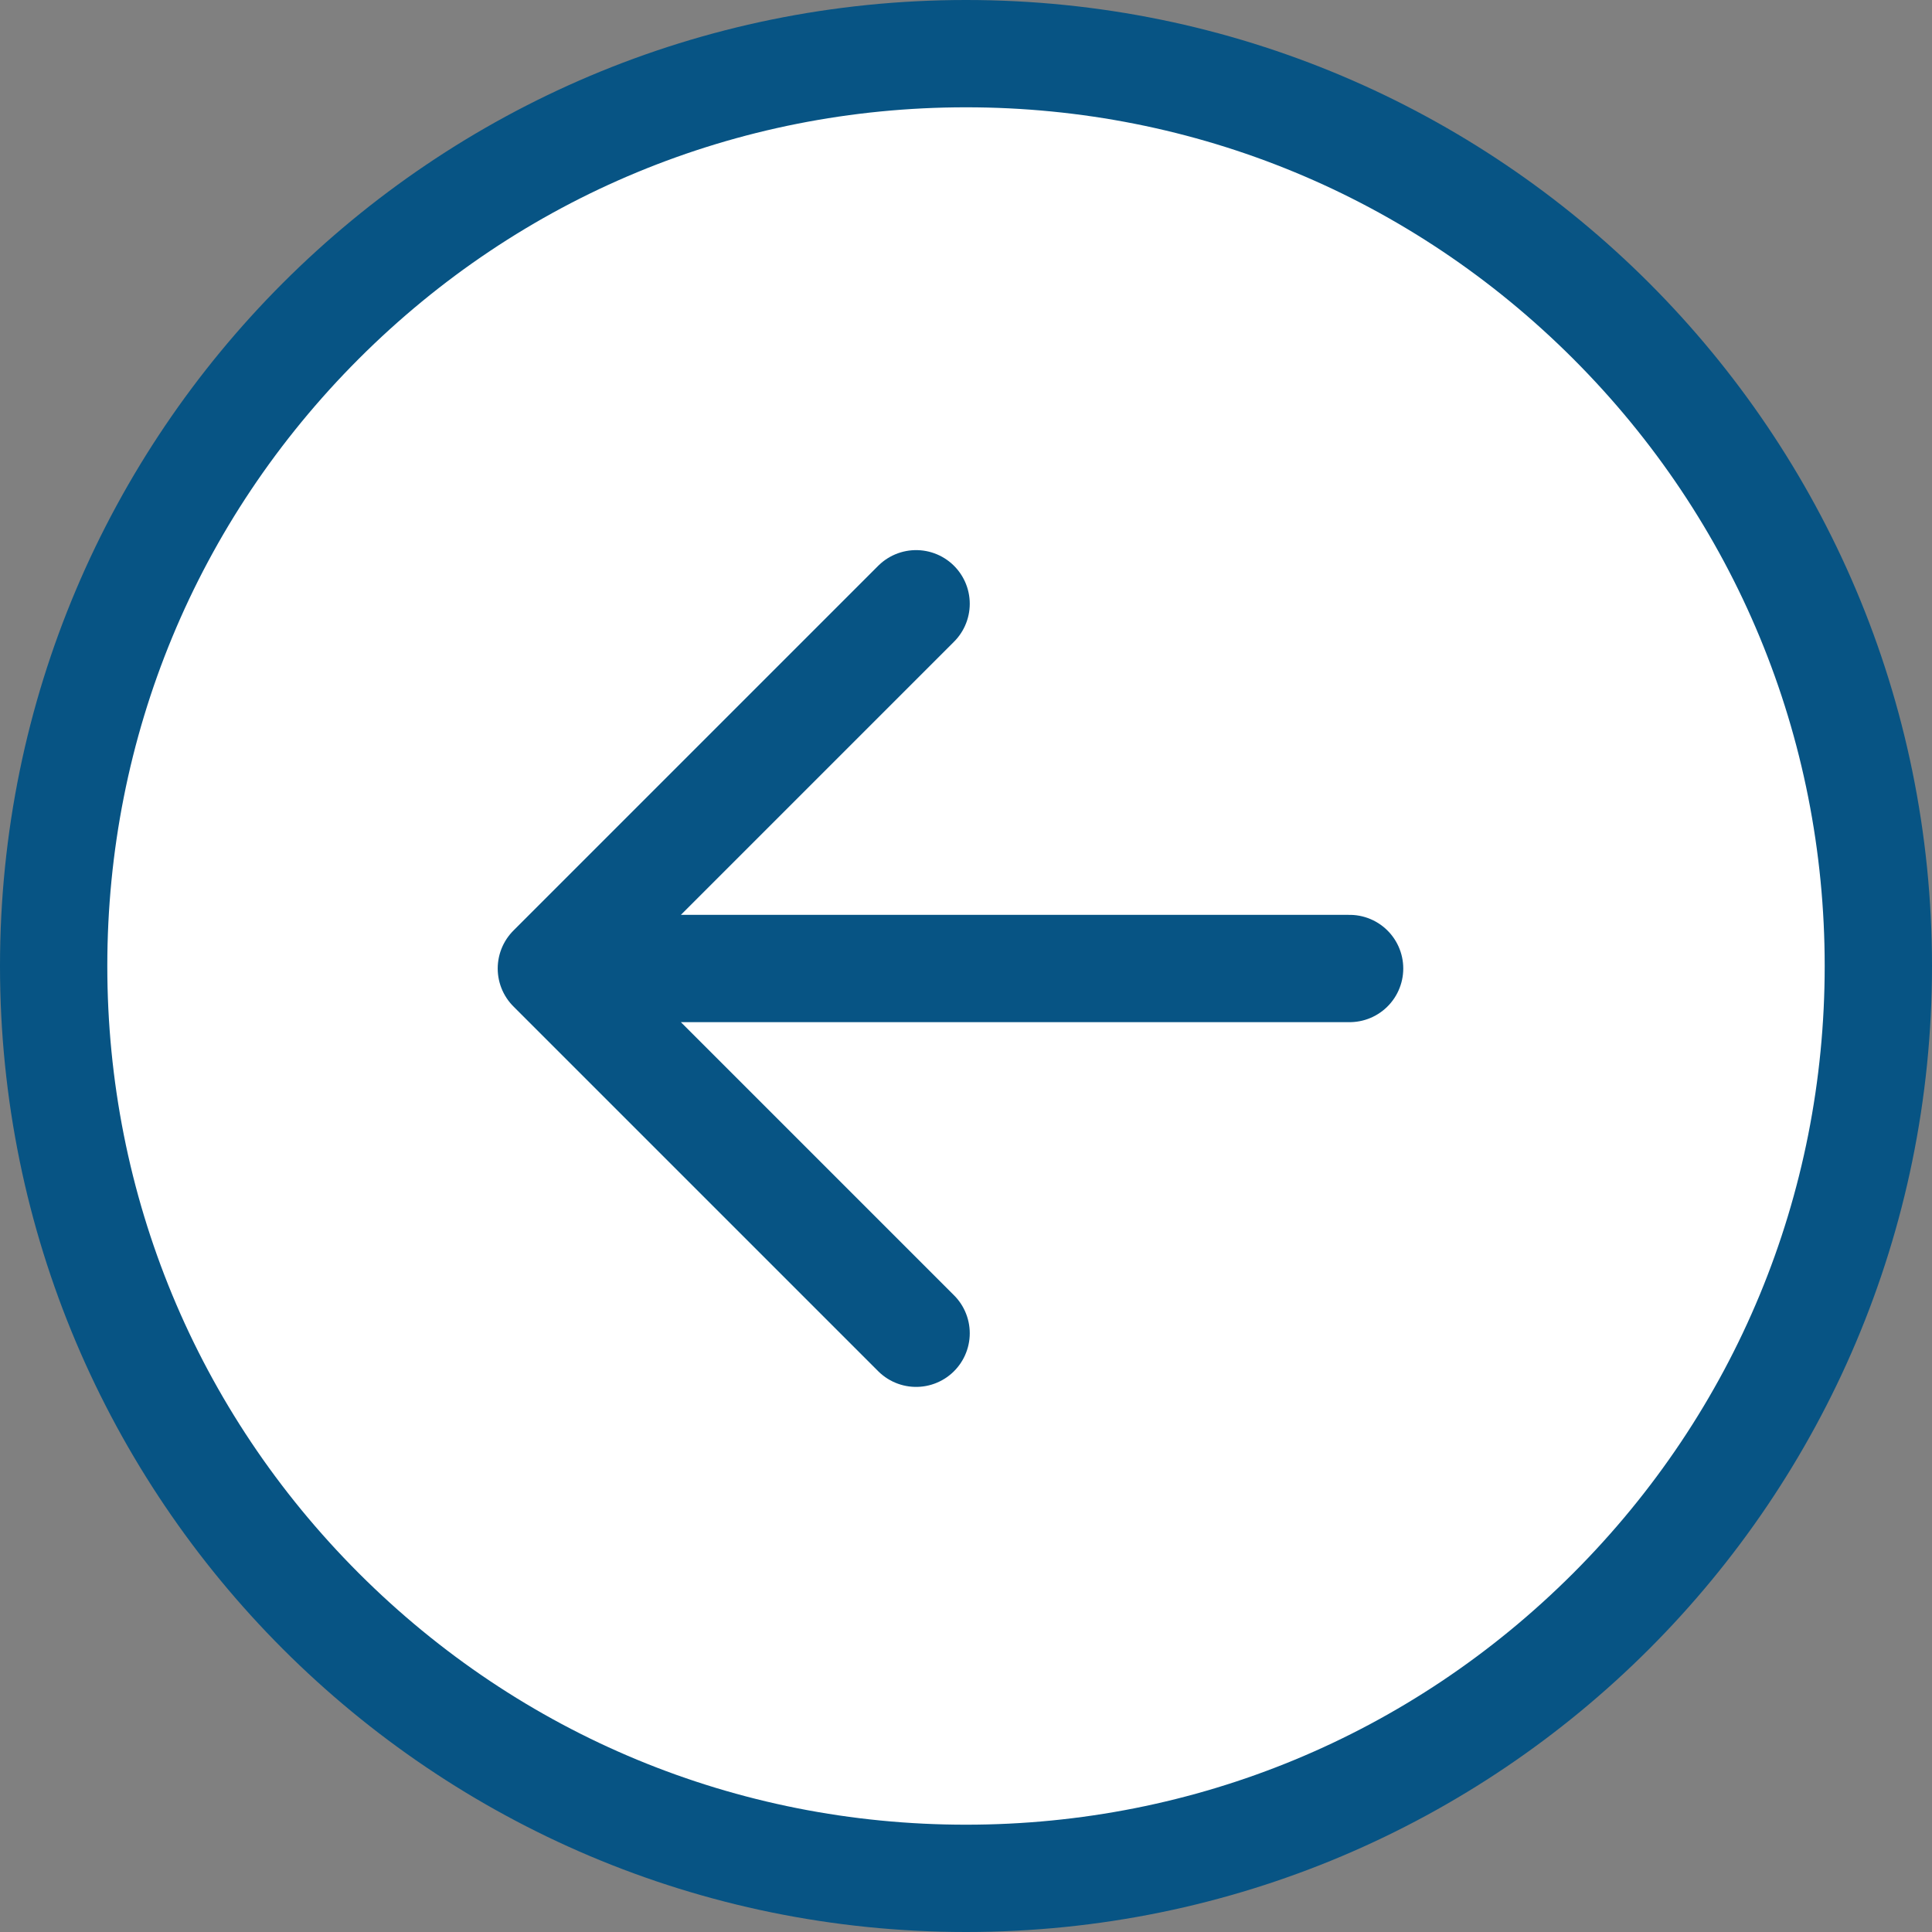
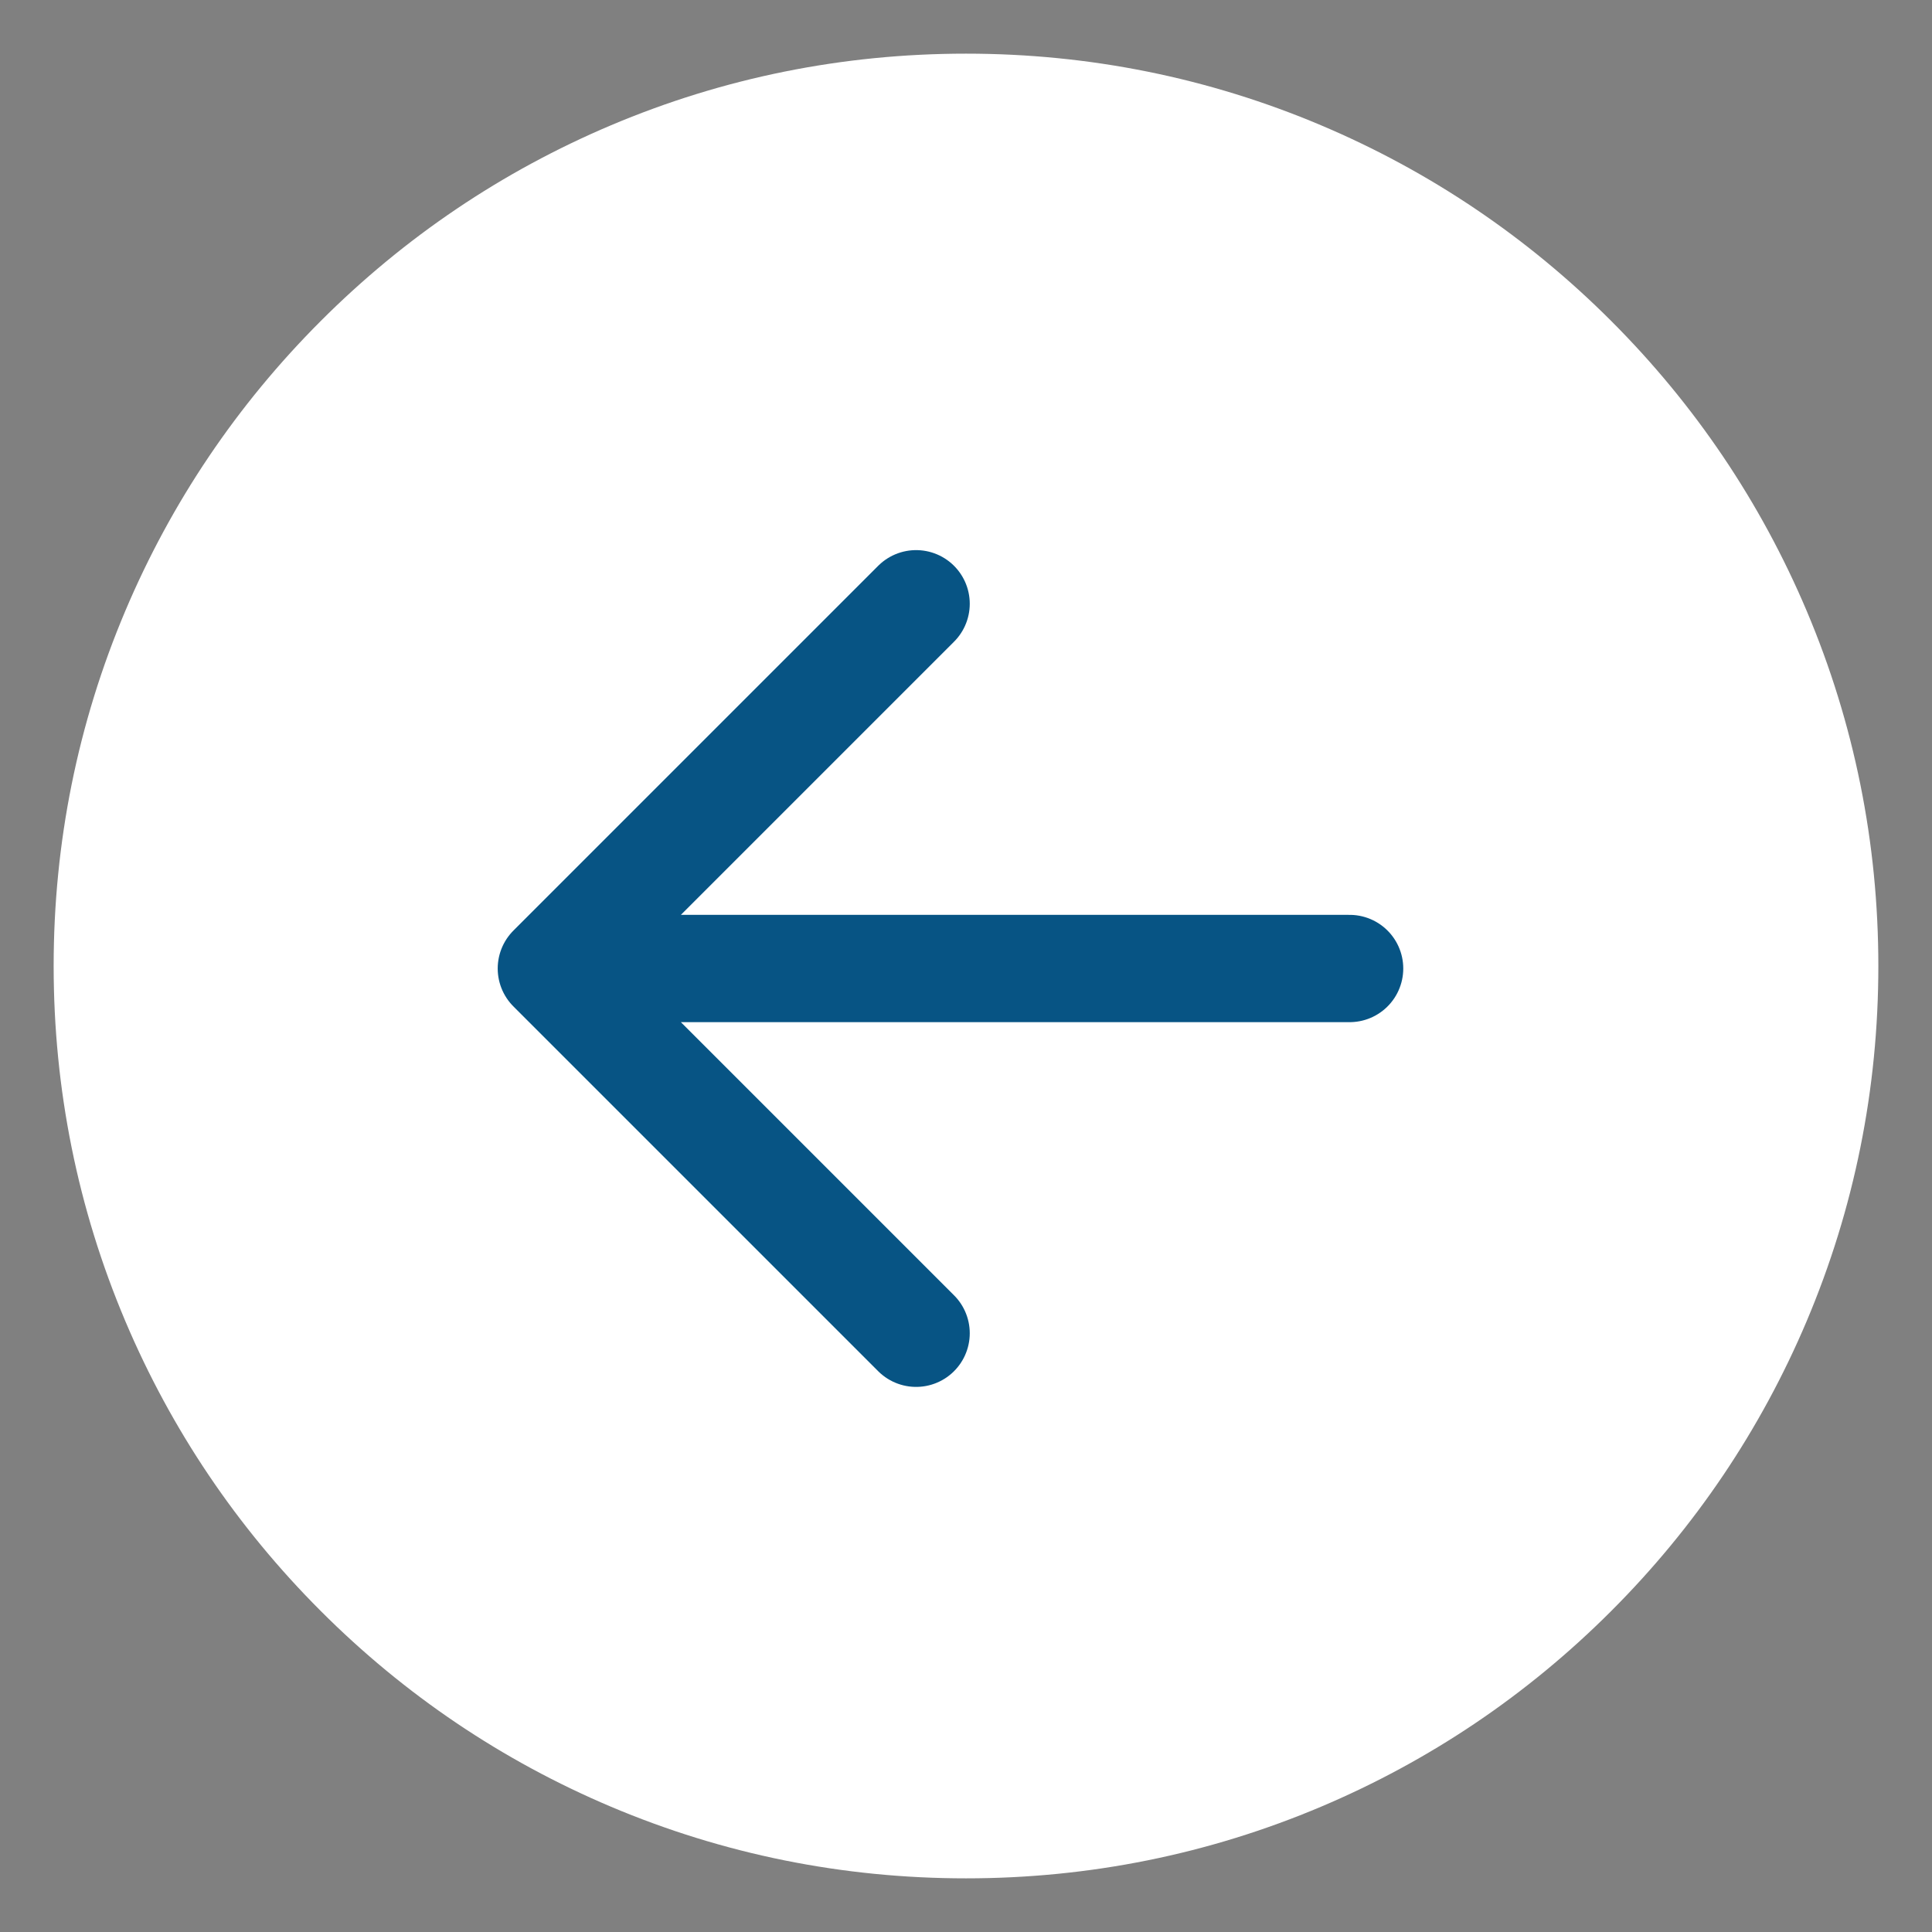
<svg xmlns="http://www.w3.org/2000/svg" id="ic_arrow_left_desktop" width="43.212" height="43.212" viewBox="0 0 43.212 43.212">
  <rect x="0" y="0" width="43.212" height="43.212" fill="#808080" stroke="none" />
  <g id="路径_7874" data-name="路径 7874" fill="#fff">
    <path d="M 21.606 42.012 C 18.851 42.012 16.178 41.473 13.663 40.409 C 11.234 39.381 9.051 37.91 7.177 36.035 C 5.302 34.161 3.831 31.978 2.803 29.549 C 1.739 27.034 1.2 24.361 1.2 21.606 C 1.2 18.851 1.739 16.178 2.803 13.663 C 3.831 11.234 5.302 9.051 7.177 7.177 C 9.051 5.302 11.234 3.831 13.663 2.803 C 16.178 1.739 18.851 1.2 21.606 1.2 C 24.361 1.2 27.034 1.739 29.549 2.803 C 31.978 3.831 34.161 5.302 36.035 7.177 C 37.91 9.051 39.381 11.234 40.409 13.663 C 41.473 16.178 42.012 18.851 42.012 21.606 C 42.012 24.361 41.473 27.034 40.409 29.549 C 39.381 31.978 37.91 34.161 36.035 36.035 C 34.161 37.91 31.978 39.381 29.549 40.409 C 27.034 41.473 24.361 42.012 21.606 42.012 Z" stroke="none" />
-     <path d="M 21.606 2.4 C 16.476 2.4 11.653 4.398 8.025 8.025 C 4.398 11.653 2.4 16.476 2.4 21.606 C 2.4 26.736 4.398 31.559 8.025 35.187 C 11.653 38.814 16.476 40.812 21.606 40.812 C 26.736 40.812 31.559 38.814 35.187 35.187 C 38.814 31.559 40.812 26.736 40.812 21.606 C 40.812 16.476 38.814 11.653 35.187 8.025 C 31.559 4.398 26.736 2.4 21.606 2.4 M 21.606 -3.814697265625e-06 C 33.539 -3.814697265625e-06 43.212 9.673 43.212 21.606 C 43.212 33.539 33.539 43.212 21.606 43.212 C 9.673 43.212 -3.814697265625e-06 33.539 -3.814697265625e-06 21.606 C -3.814697265625e-06 9.673 9.673 -3.814697265625e-06 21.606 -3.814697265625e-06 Z" stroke="none" fill="#075484" />
  </g>
  <path id="路径_4136" data-name="路径 4136" d="M1623.486,76.891l-8.158,8.158m0,0,8.158,8.158m-8.158-8.158h17.854" transform="translate(-1602.996 -63.387)" fill="#01374f" stroke="#075484" stroke-linecap="round" stroke-linejoin="round" stroke-width="2.4" />
</svg>